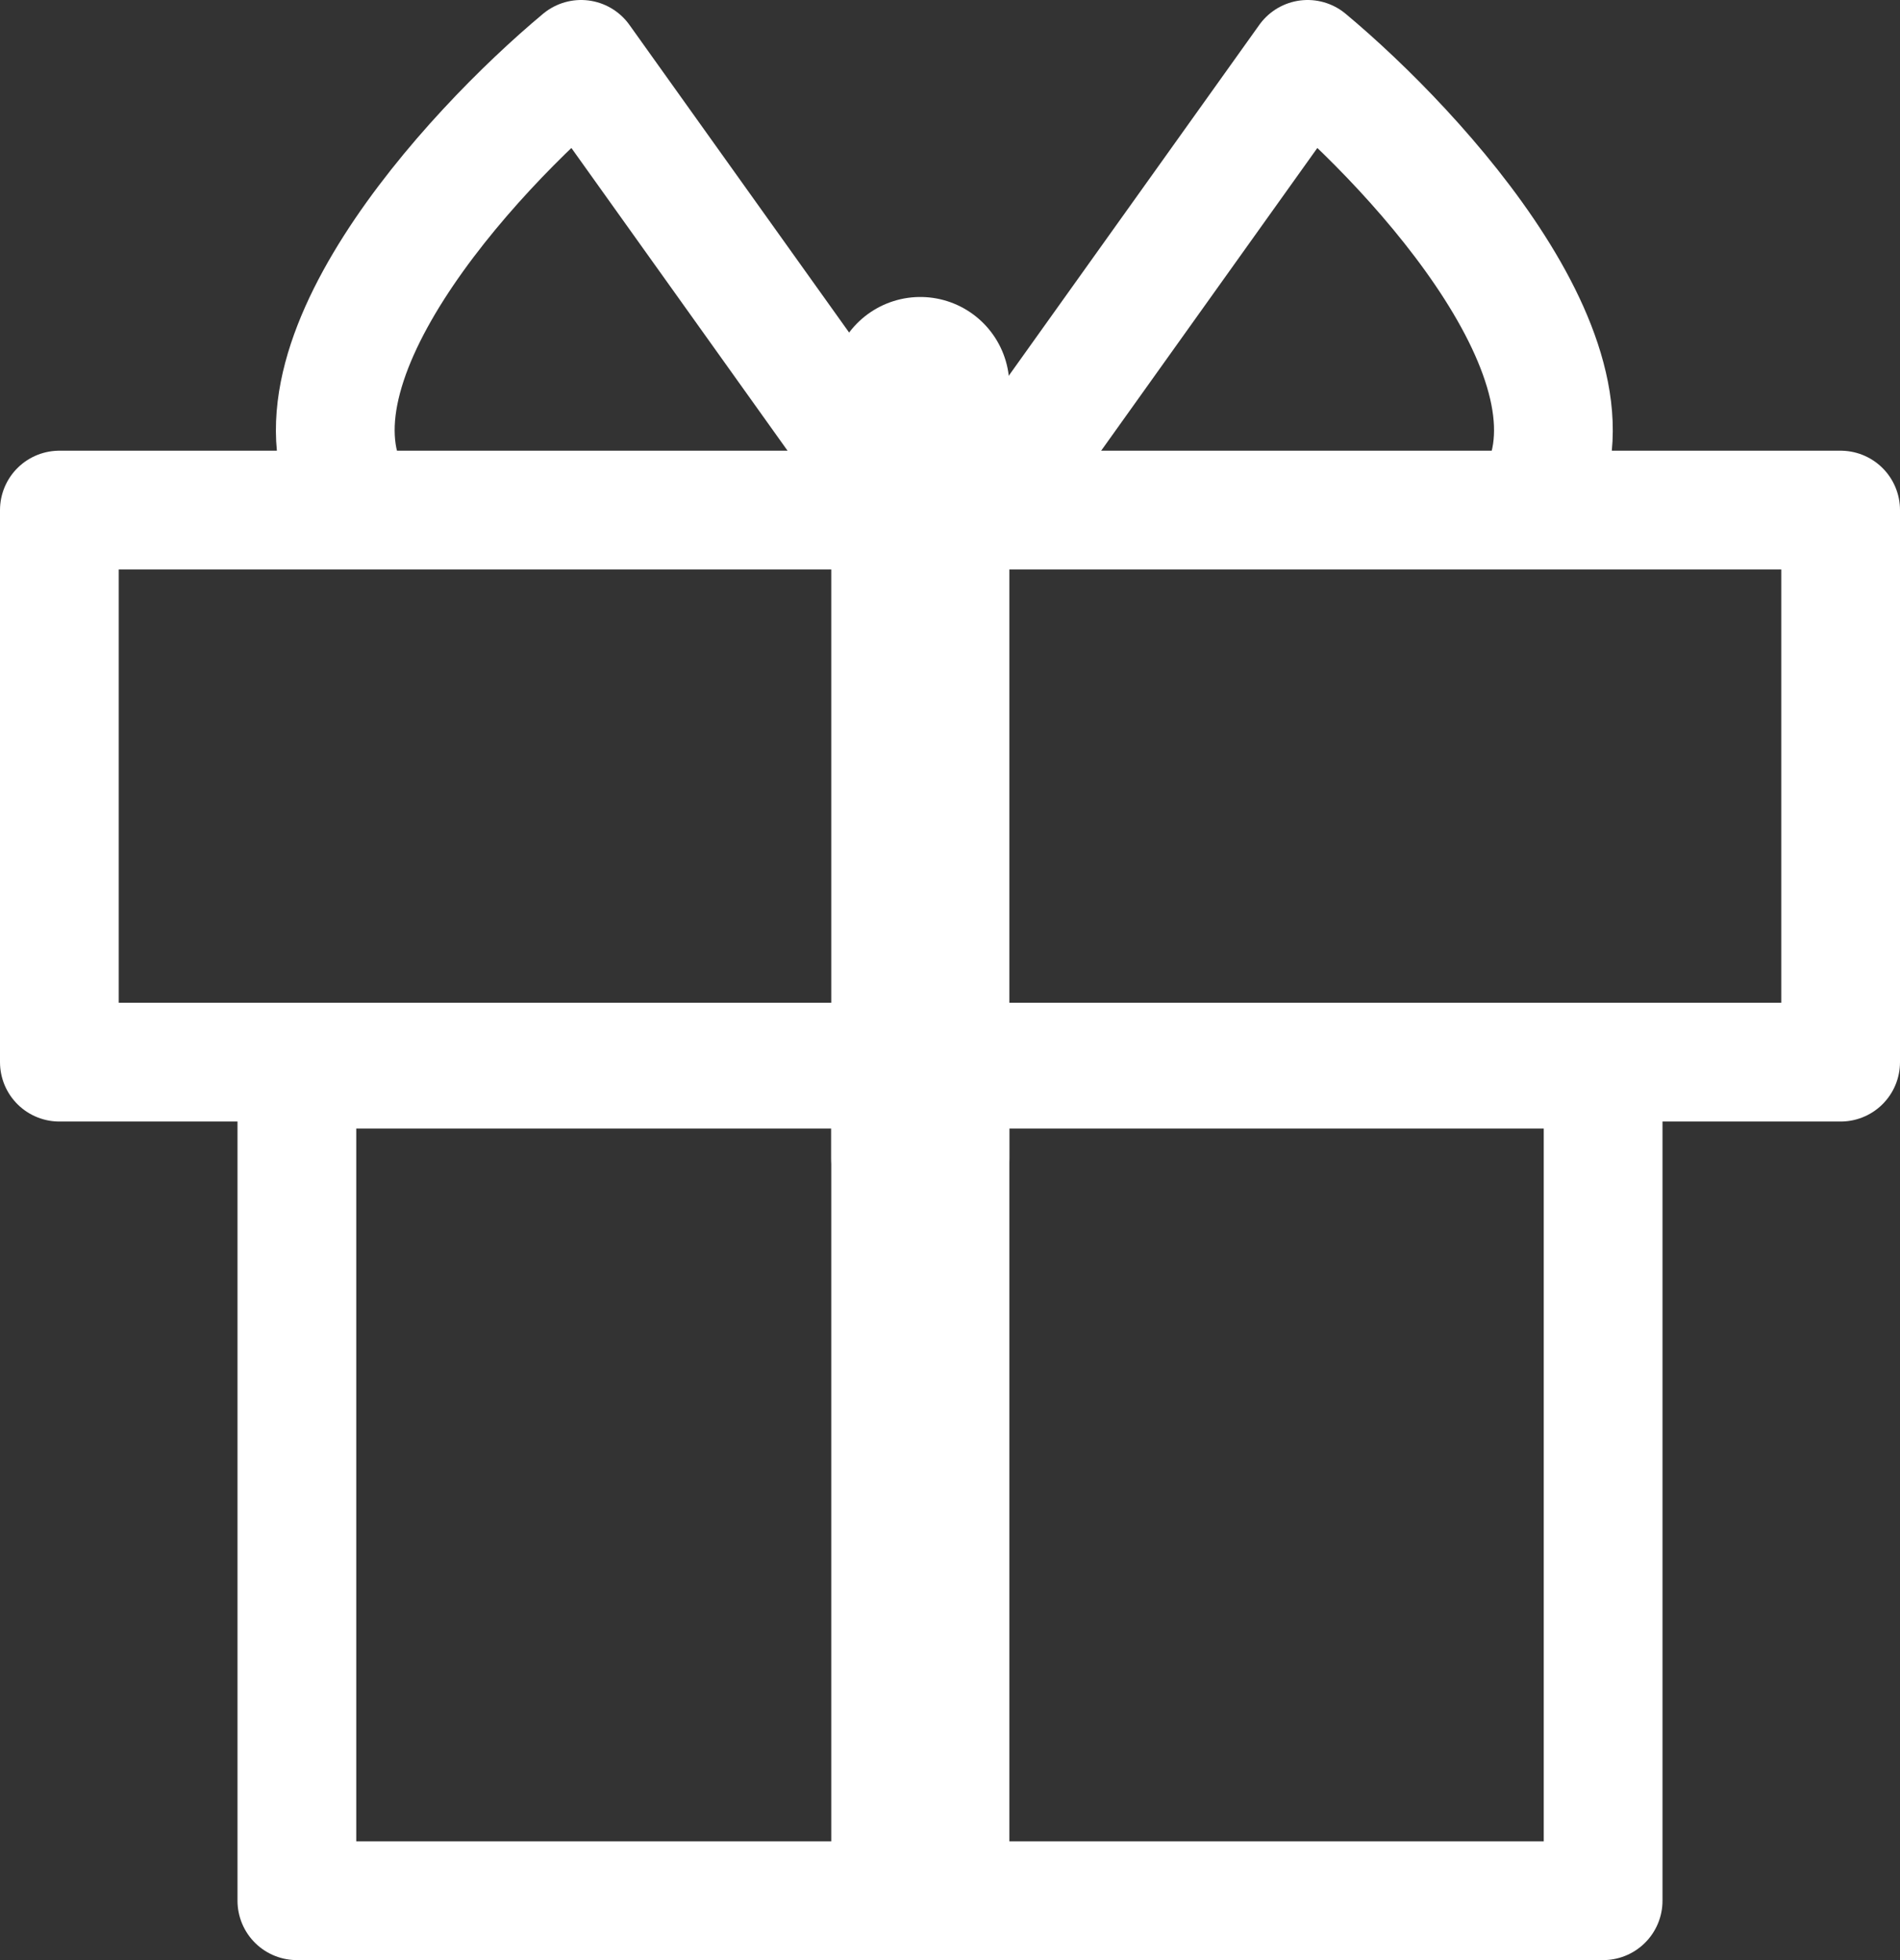
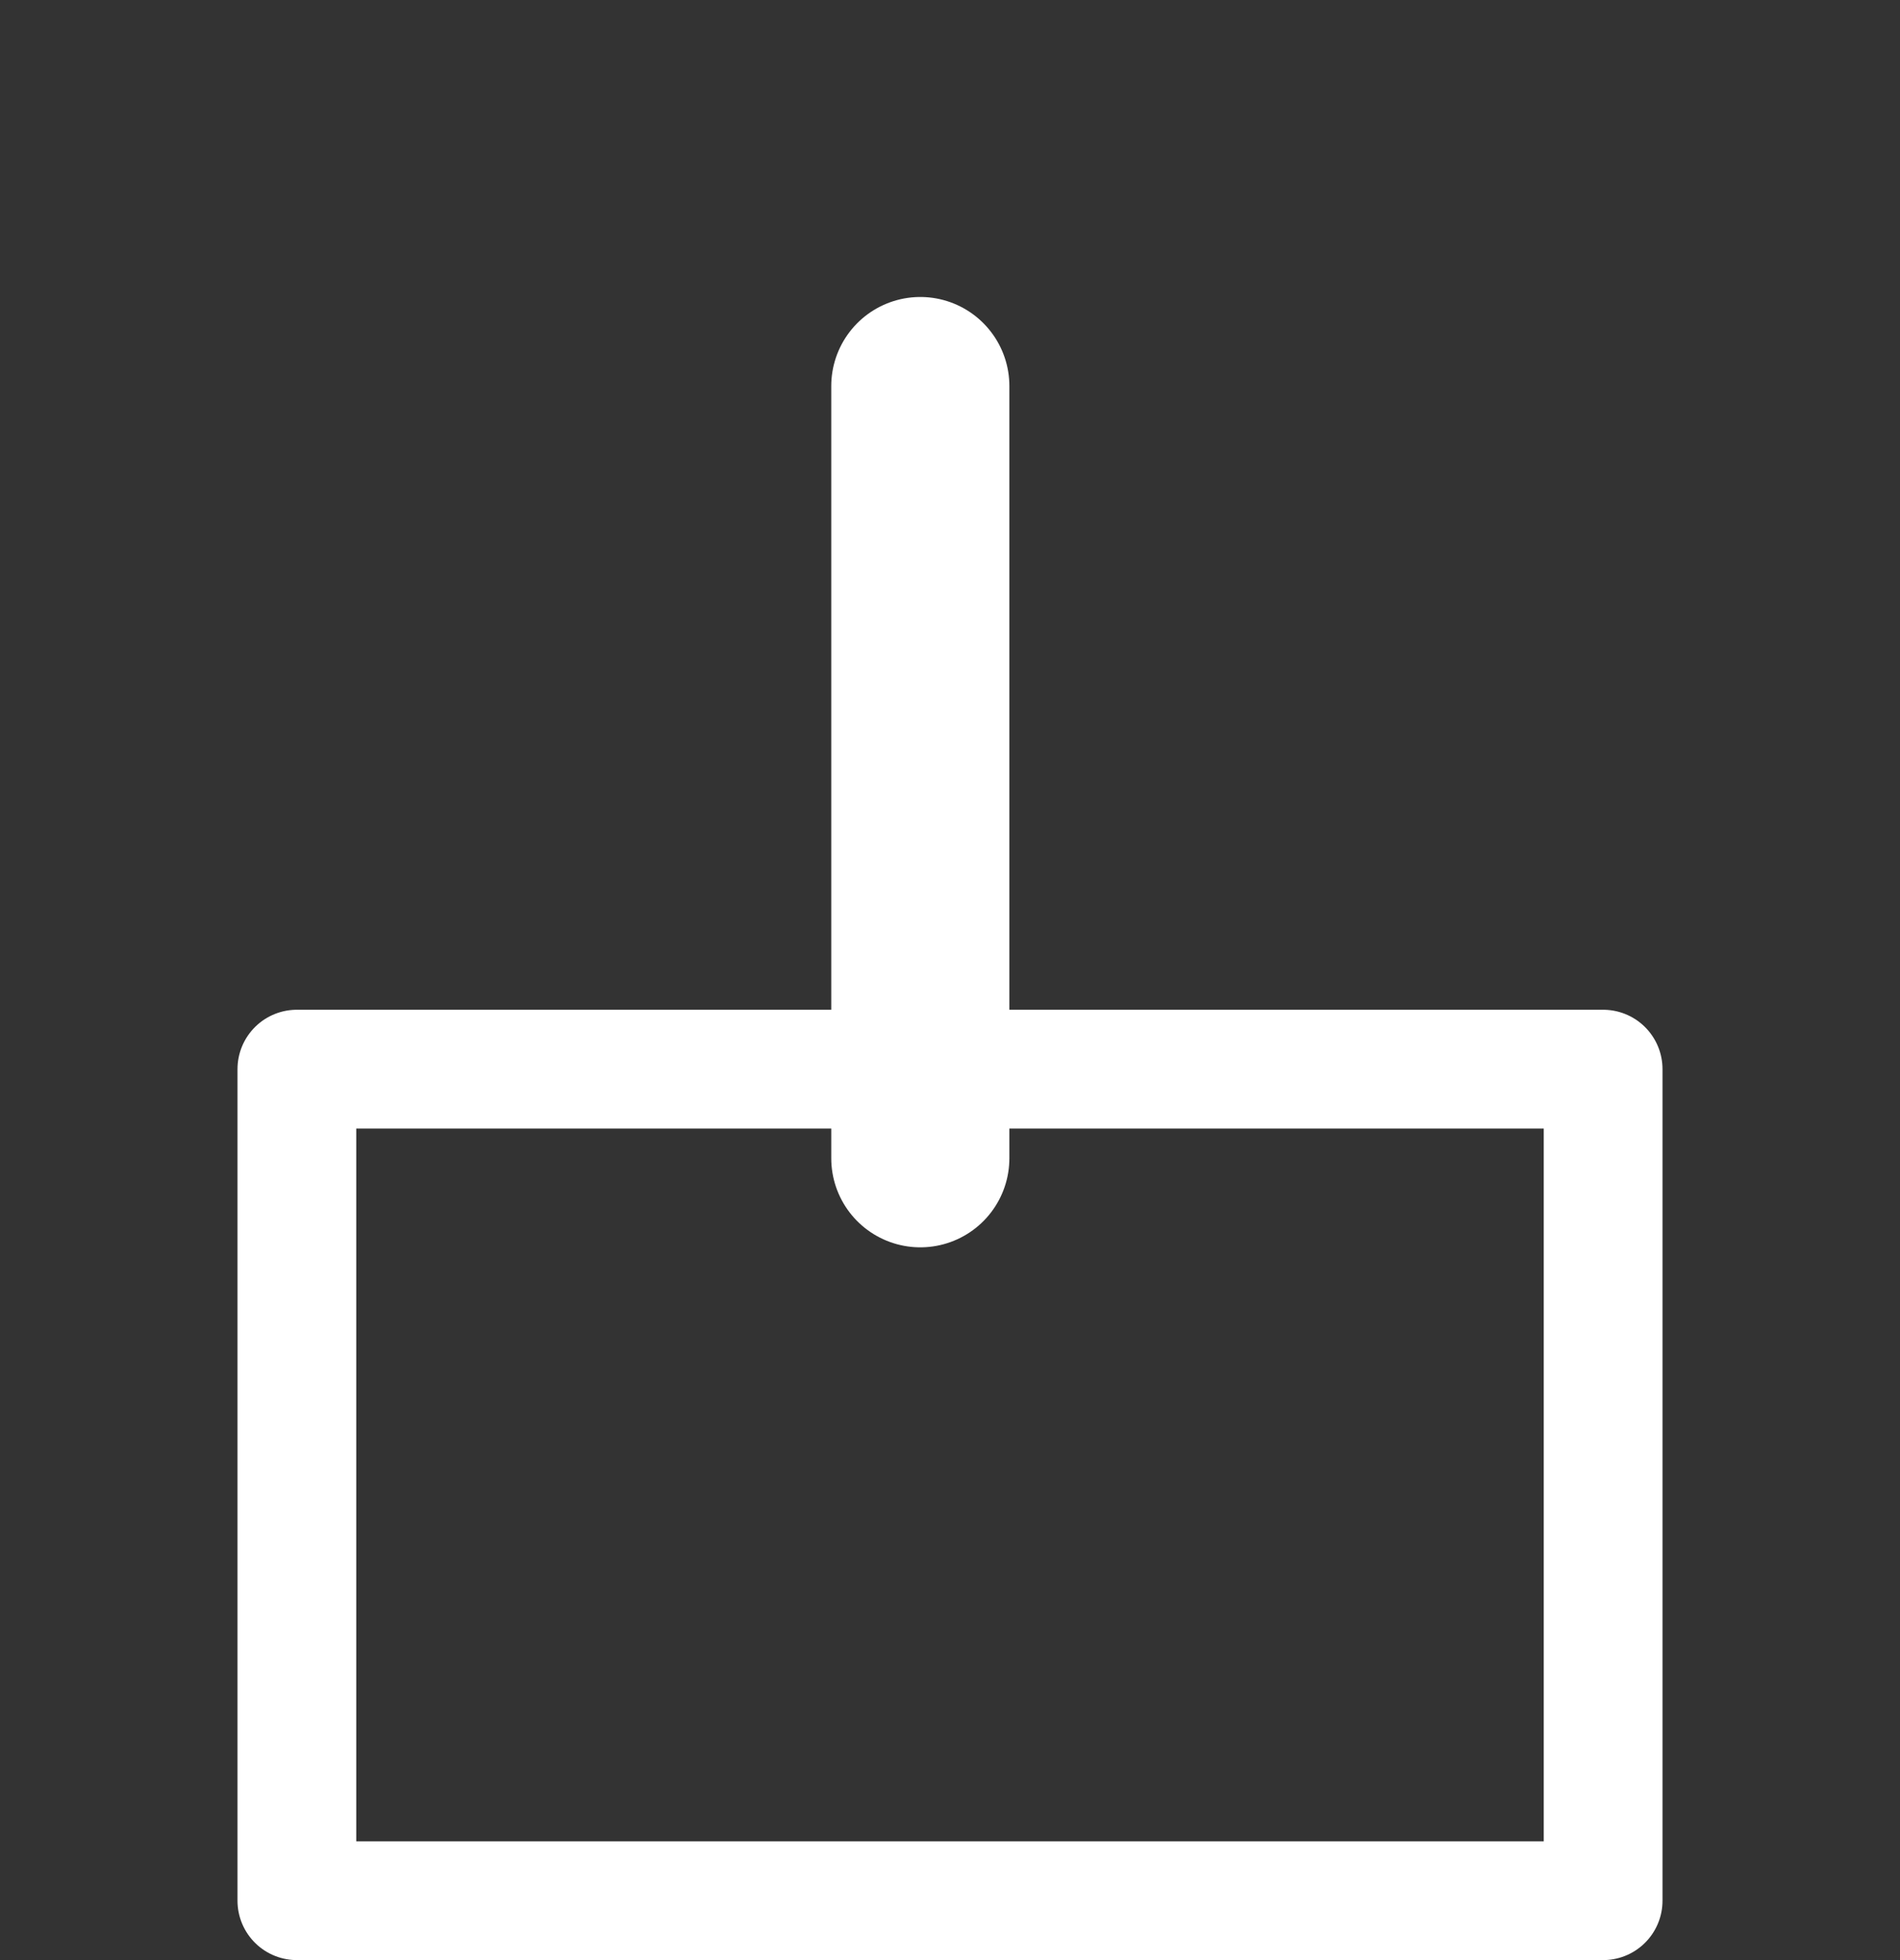
<svg xmlns="http://www.w3.org/2000/svg" width="32" height="33" viewBox="0 0 32 33" fill="none">
  <rect x="0" y="0" width="32" height="33" fill="#333333" stroke="none" />
  <rect x="5" y="18" width="22" height="14" stroke="white" stroke-width="2" stroke-linecap="round" stroke-linejoin="round" />
-   <rect x="1" y="8.588" width="30" height="9.294" stroke="white" stroke-width="2" stroke-linecap="round" stroke-linejoin="round" />
-   <line x1="15.5" y1="18.5" x2="15.5" y2="31.5" stroke="white" stroke-width="3" stroke-linecap="round" stroke-linejoin="round" />
  <line x1="15.5" y1="6.5" x2="15.5" y2="19.5" stroke="white" stroke-width="3" stroke-linecap="round" stroke-linejoin="round" />
-   <path d="M14.493 7.588L9.787 1C7.905 2.569 4.516 6.271 6.022 8.529" stroke="white" stroke-width="2" stroke-linecap="round" stroke-linejoin="round" />
-   <path d="M17.317 7.588L22.023 1C23.905 2.569 27.293 6.271 25.788 8.529" stroke="white" stroke-width="2" stroke-linecap="round" stroke-linejoin="round" />
</svg>